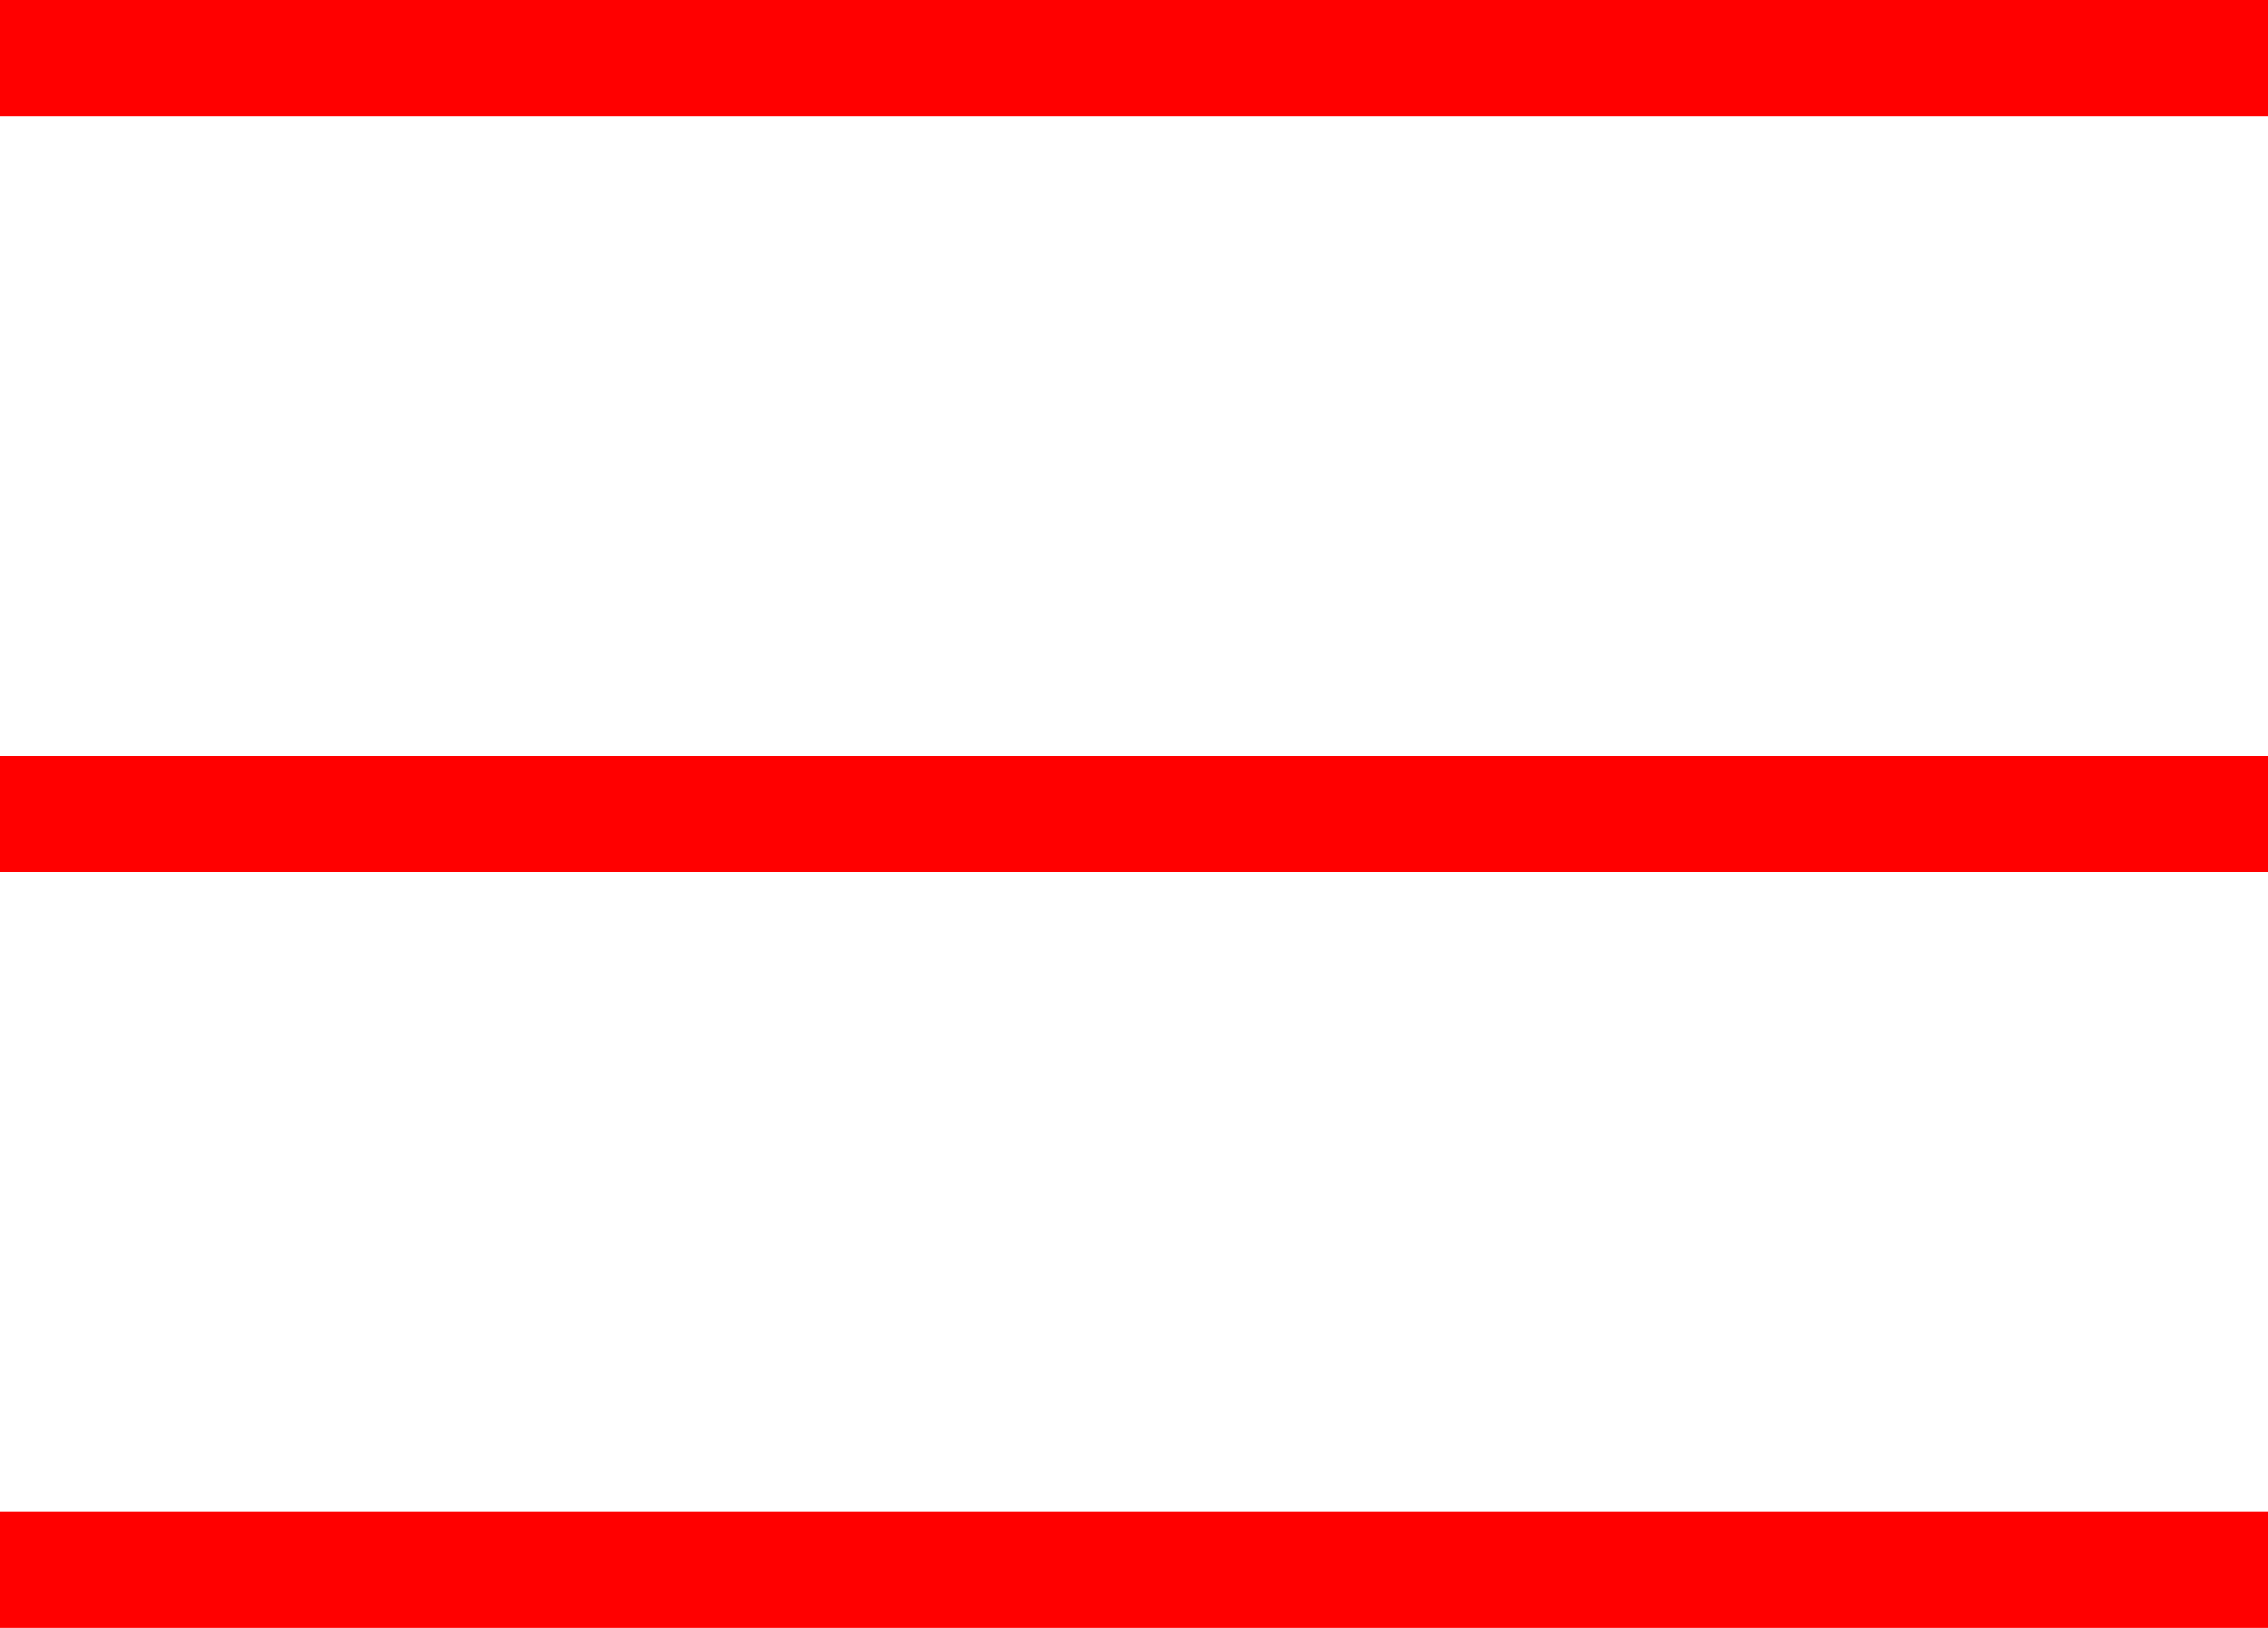
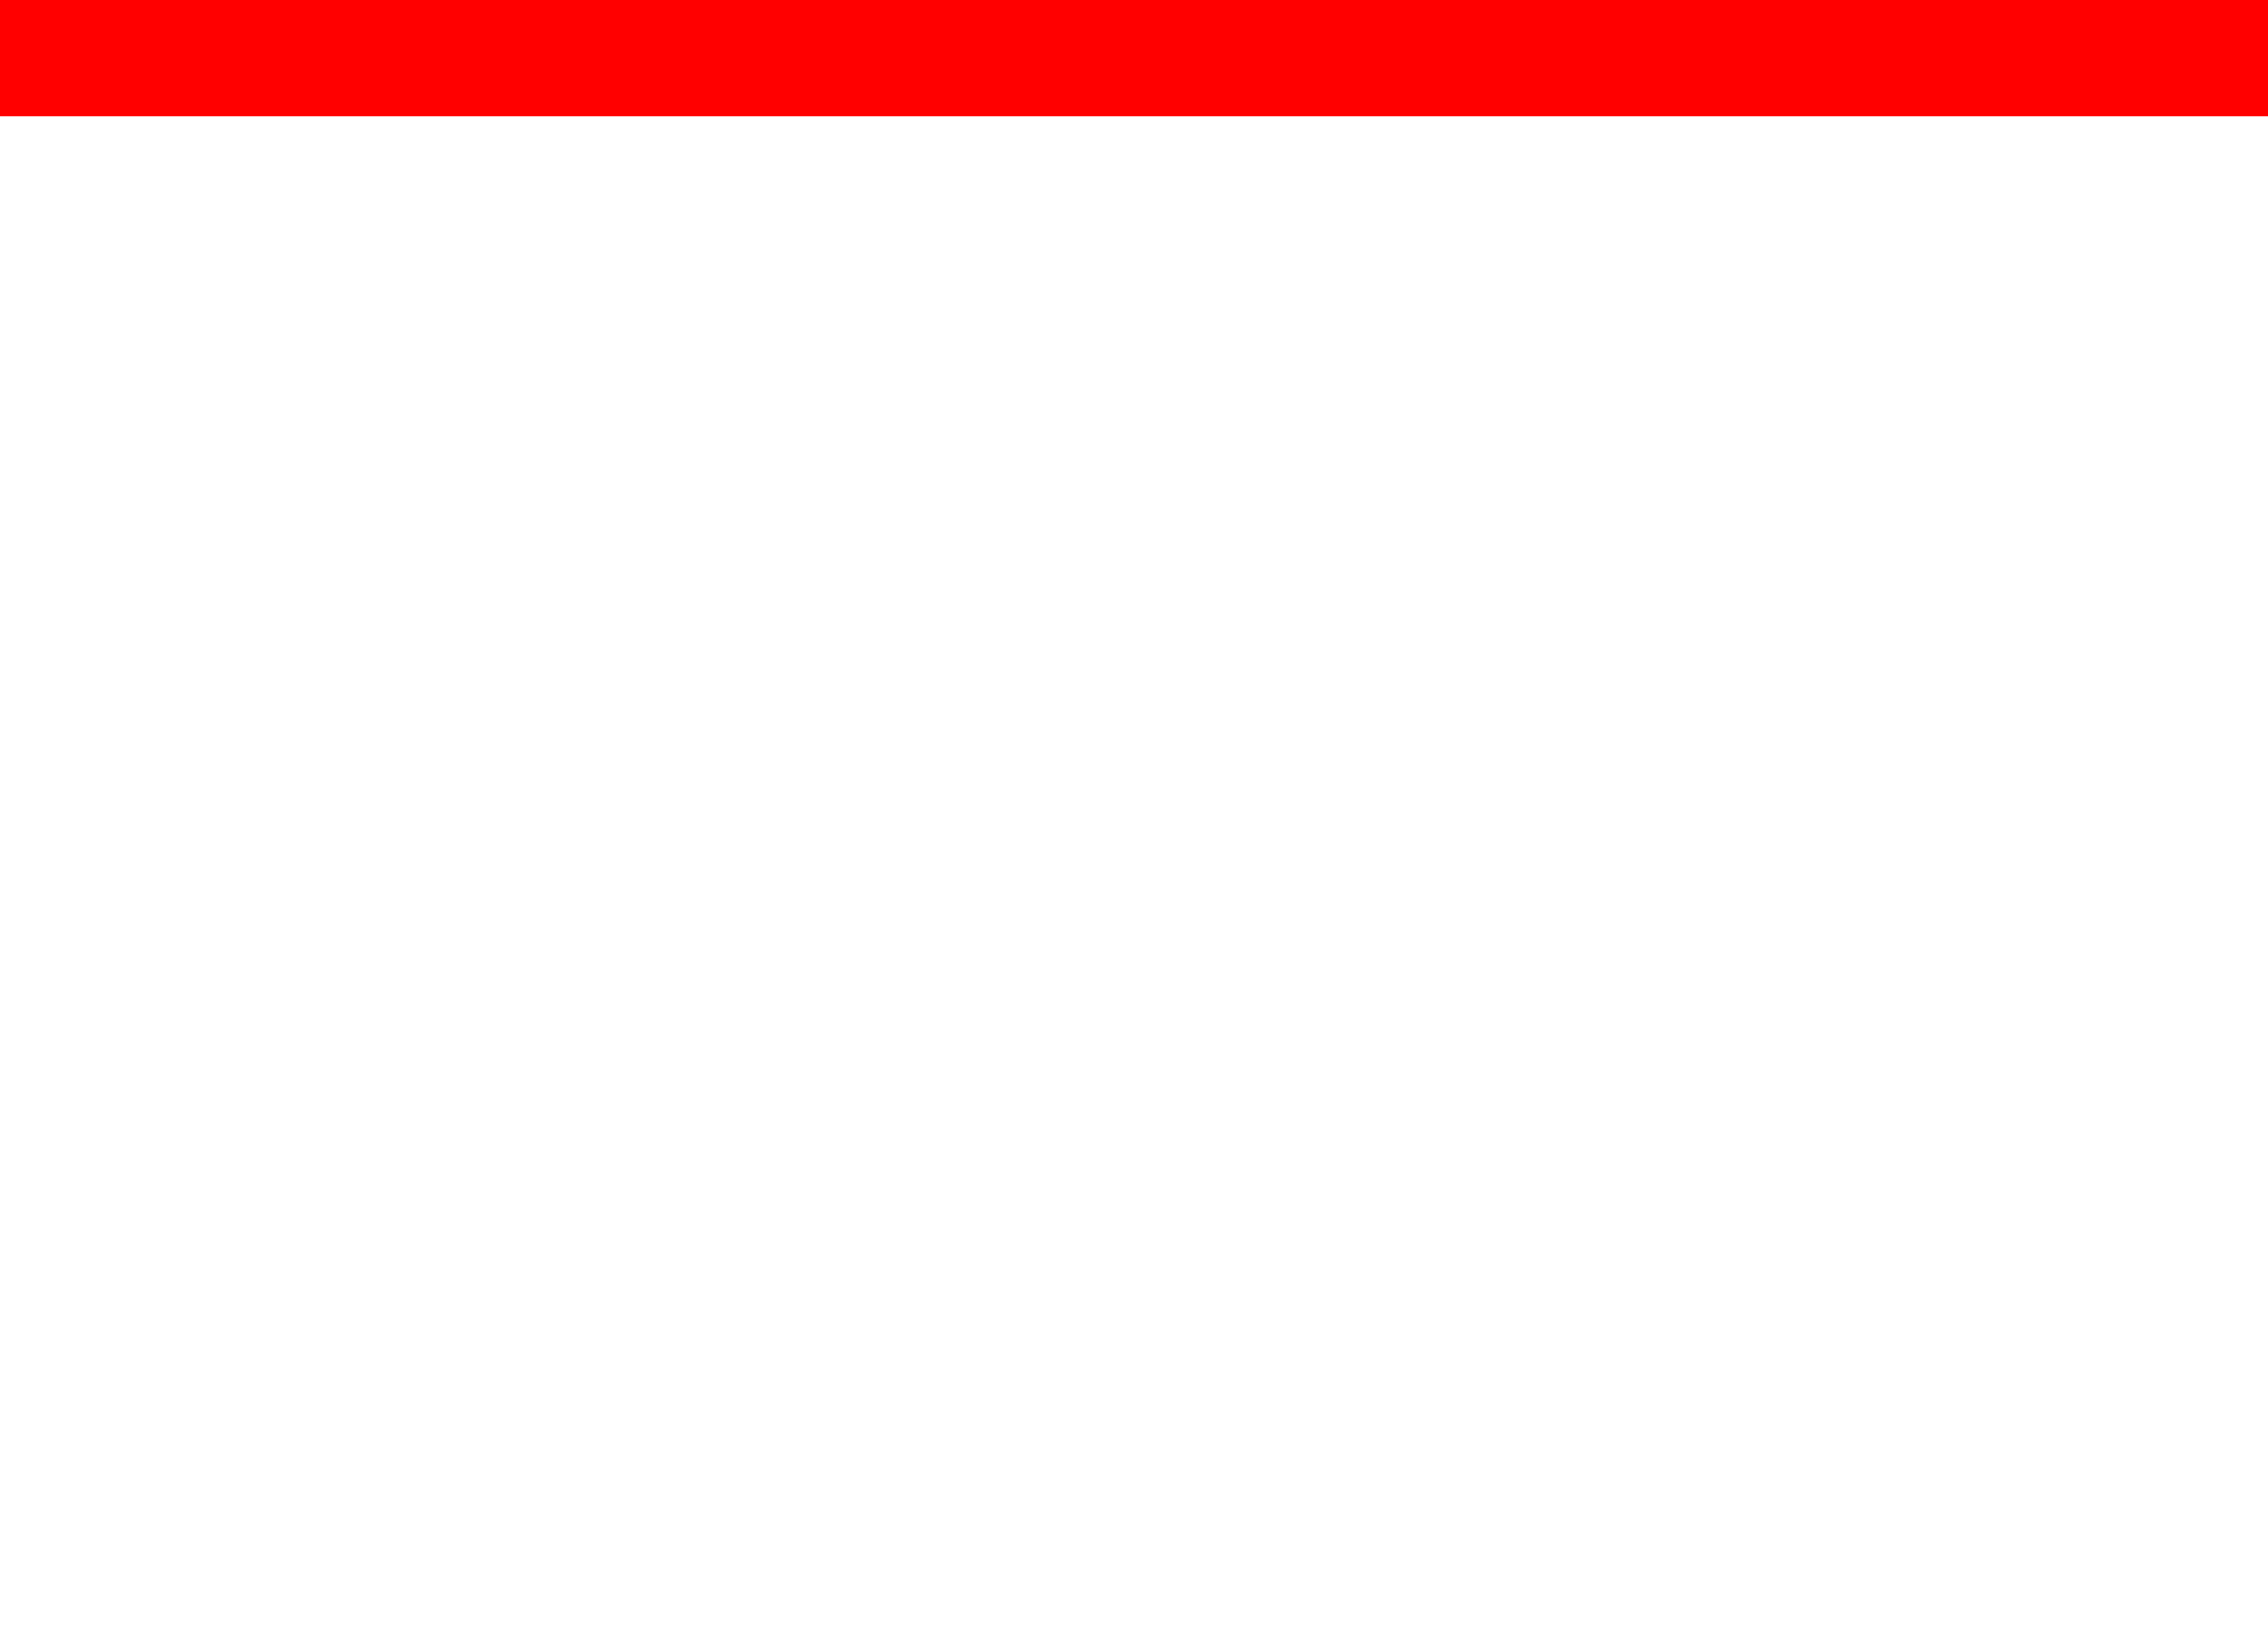
<svg xmlns="http://www.w3.org/2000/svg" width="39" height="28" viewBox="0 0 39 28" fill="none">
  <rect width="39" height="2" fill="#FF0000" />
-   <rect y="13" width="39" height="2" fill="#FF0000" />
-   <rect y="26" width="39" height="2" fill="#FF0000" />
</svg>